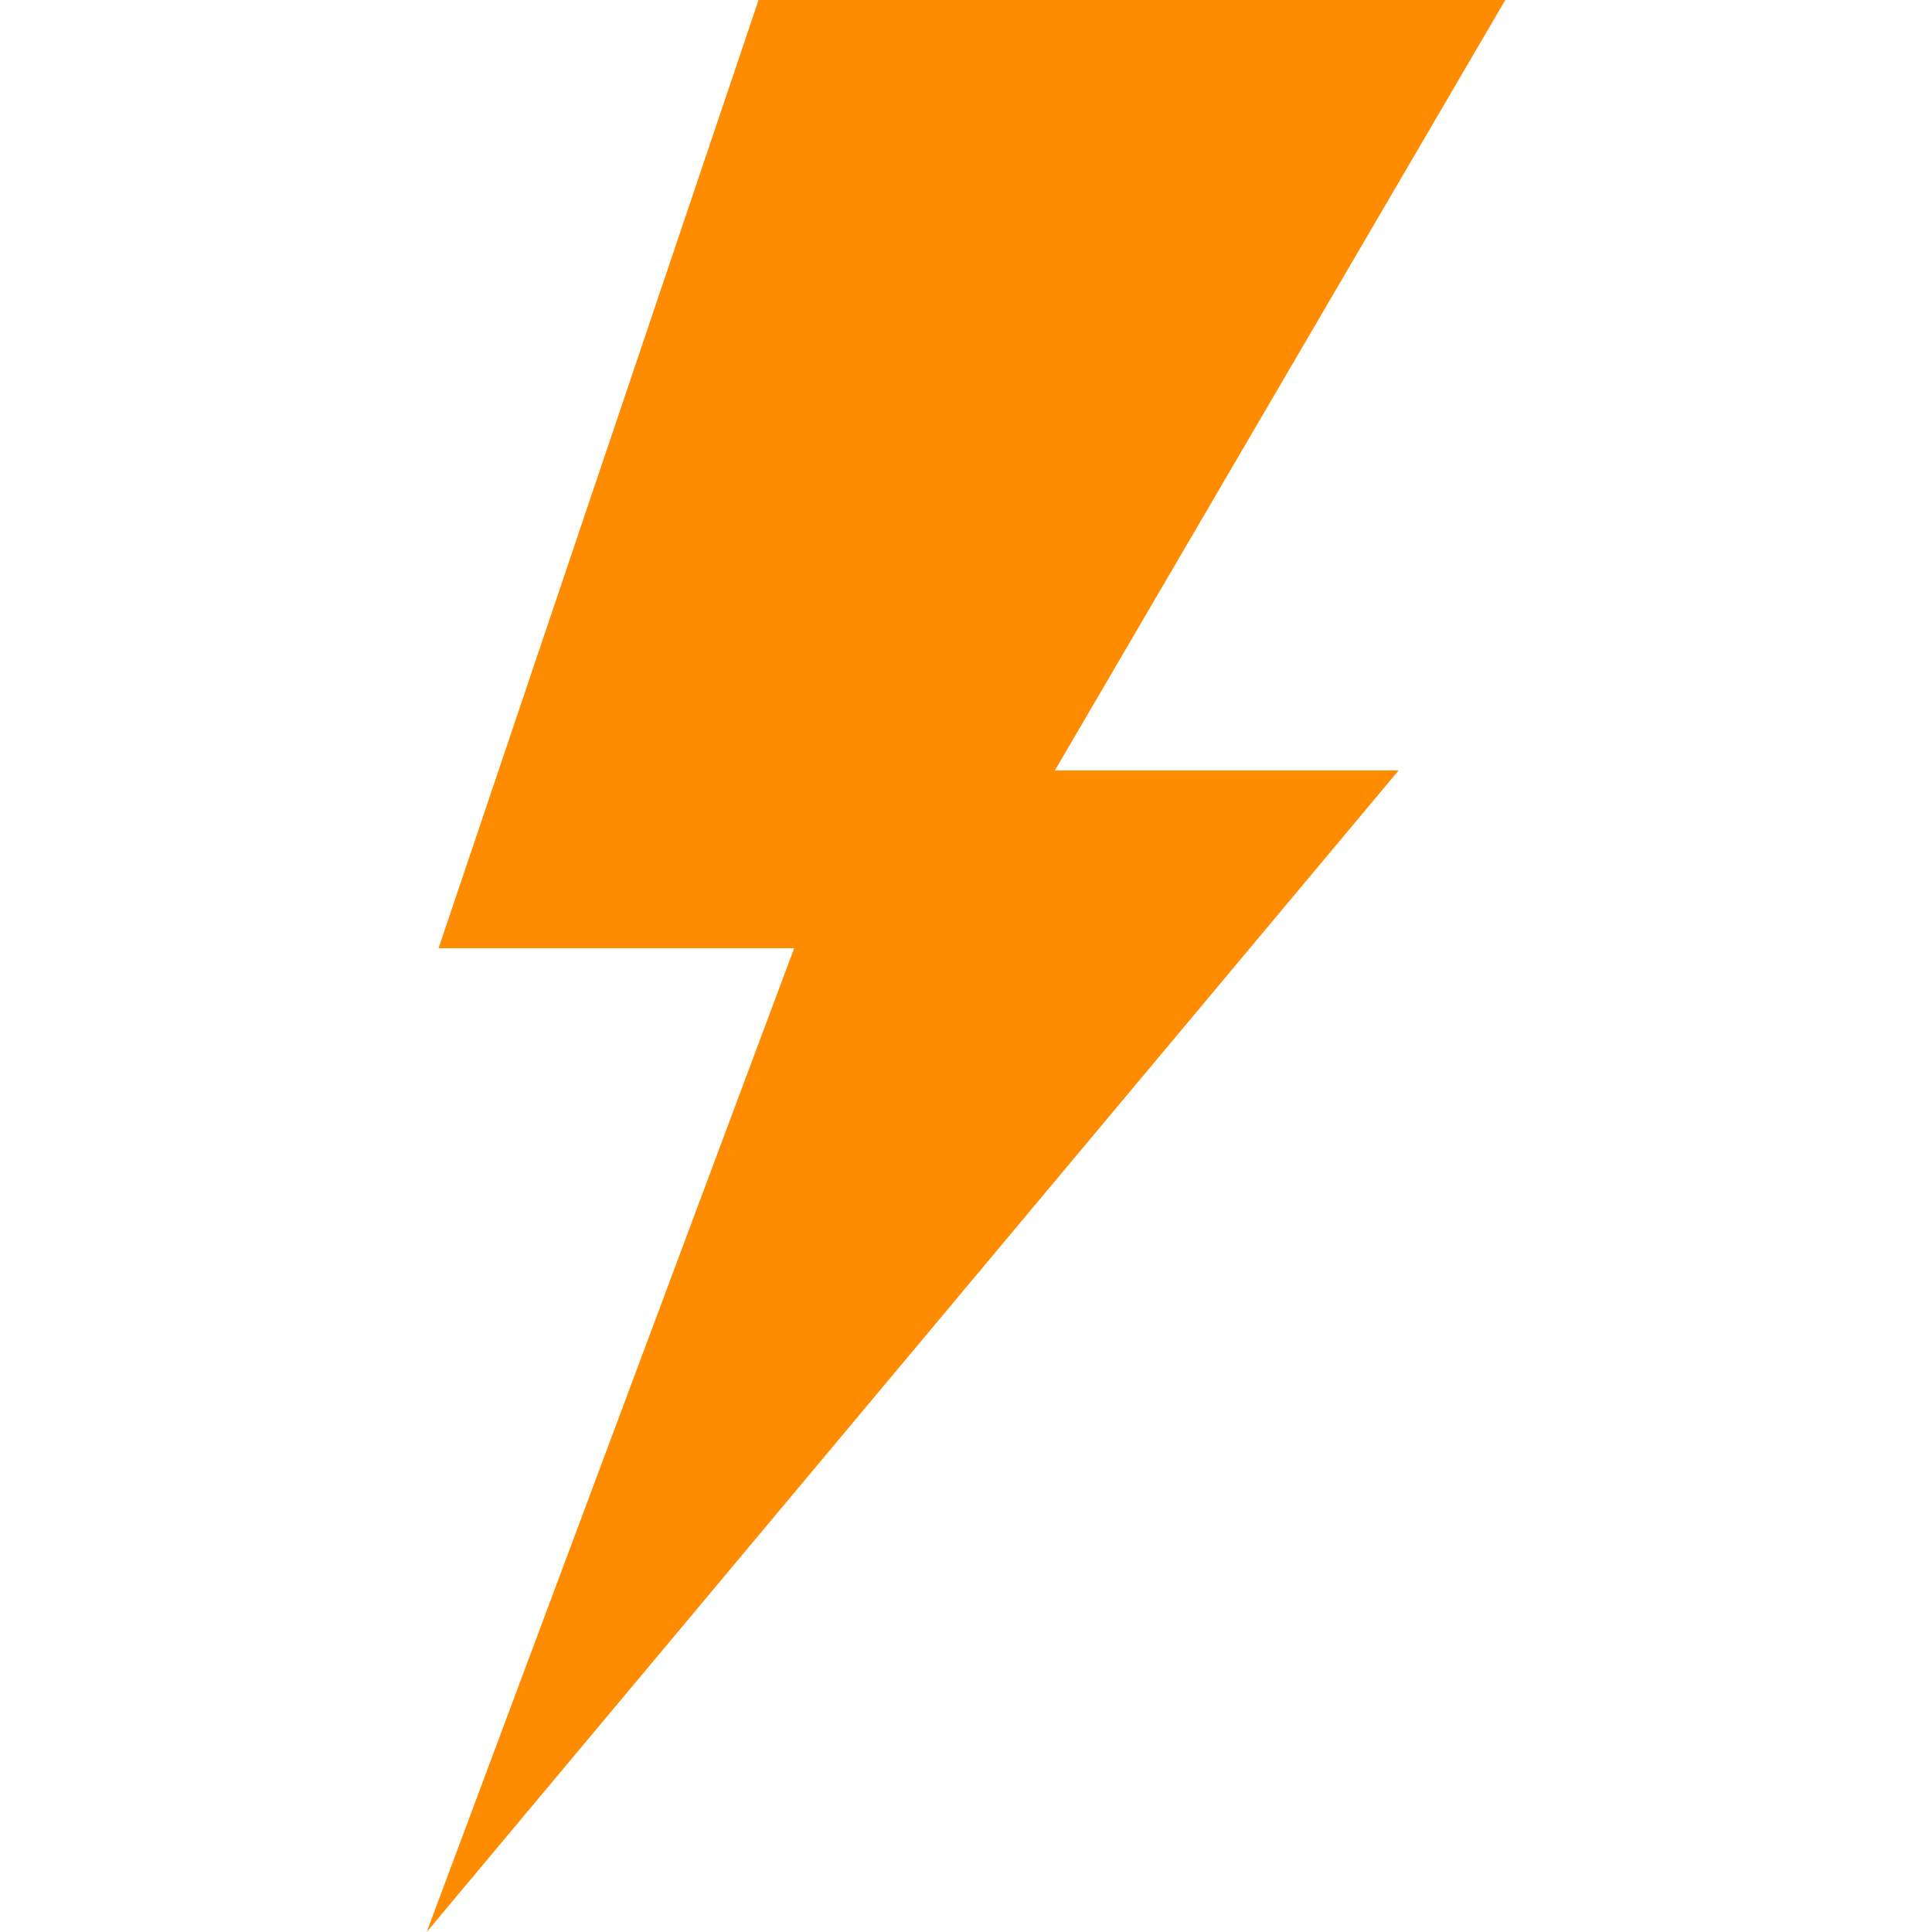
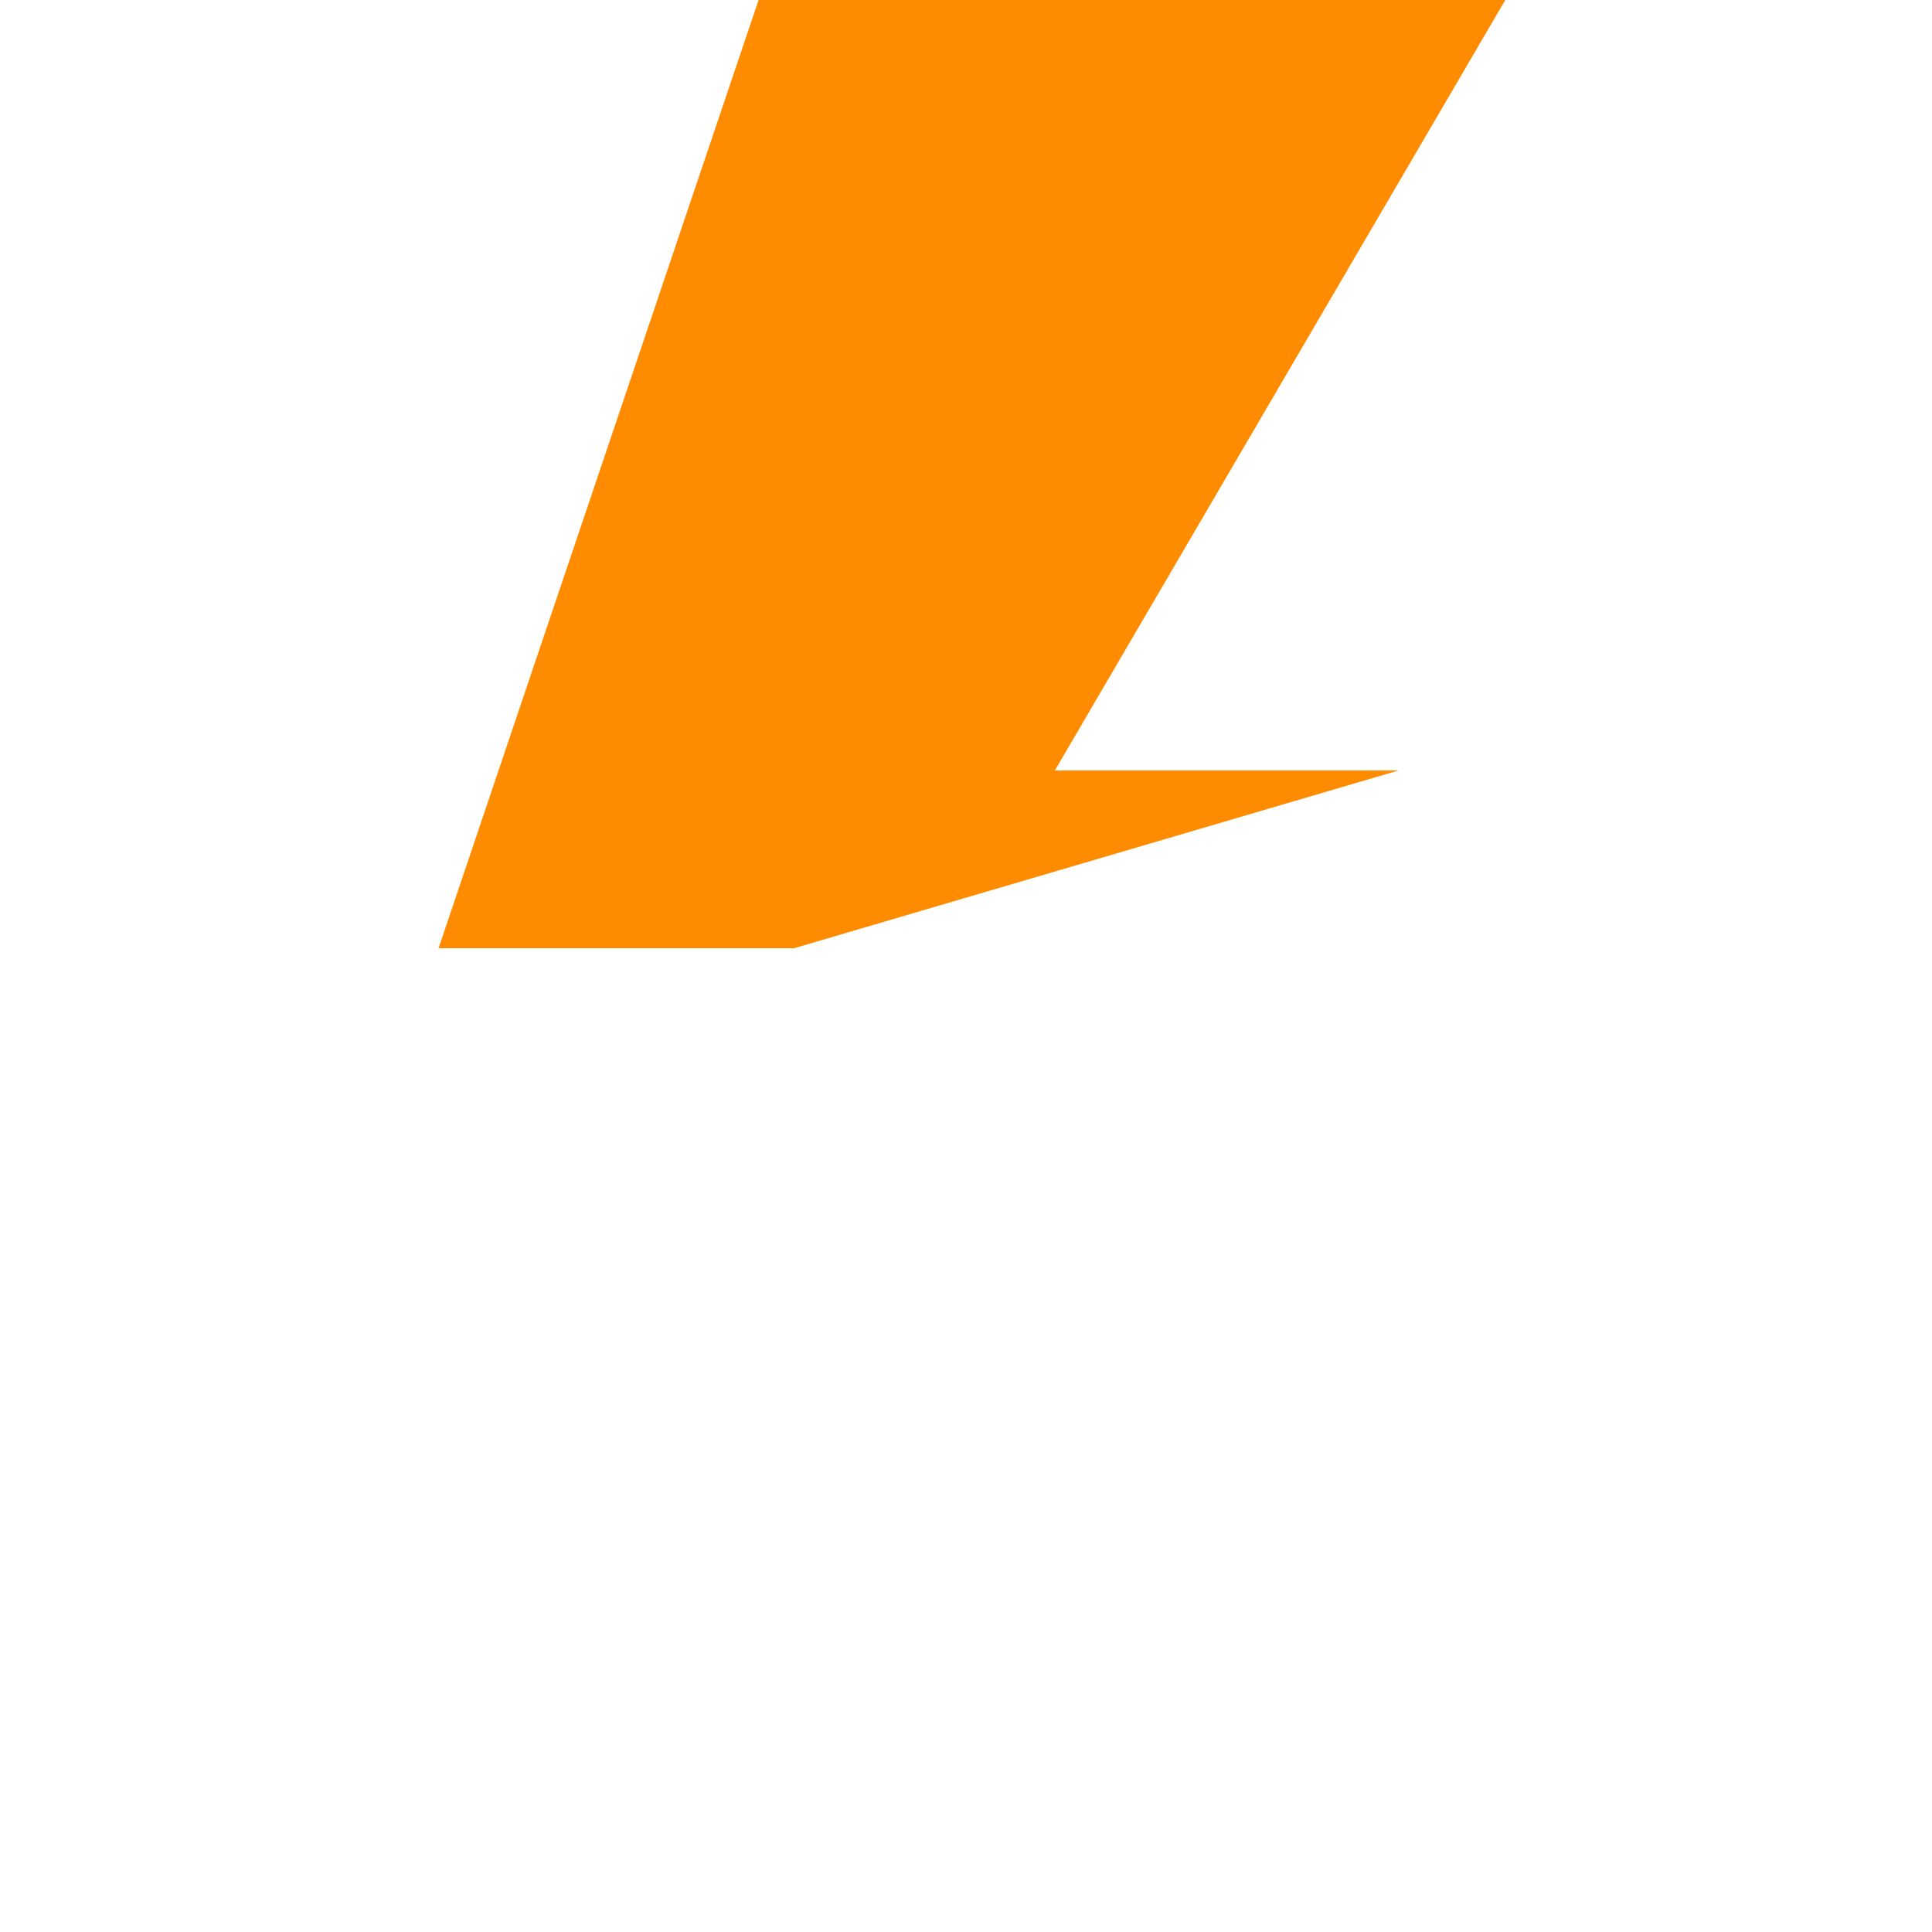
<svg xmlns="http://www.w3.org/2000/svg" width="696" height="696" viewBox="0 0 696 696" fill="none">
-   <path d="M273.276 0L157.989 341.595H286.086L153.719 696L503.854 277.546H380.025L542.282 0H273.276Z" fill="#FF8C00" />
+   <path d="M273.276 0L157.989 341.595H286.086L503.854 277.546H380.025L542.282 0H273.276Z" fill="#FF8C00" />
</svg>